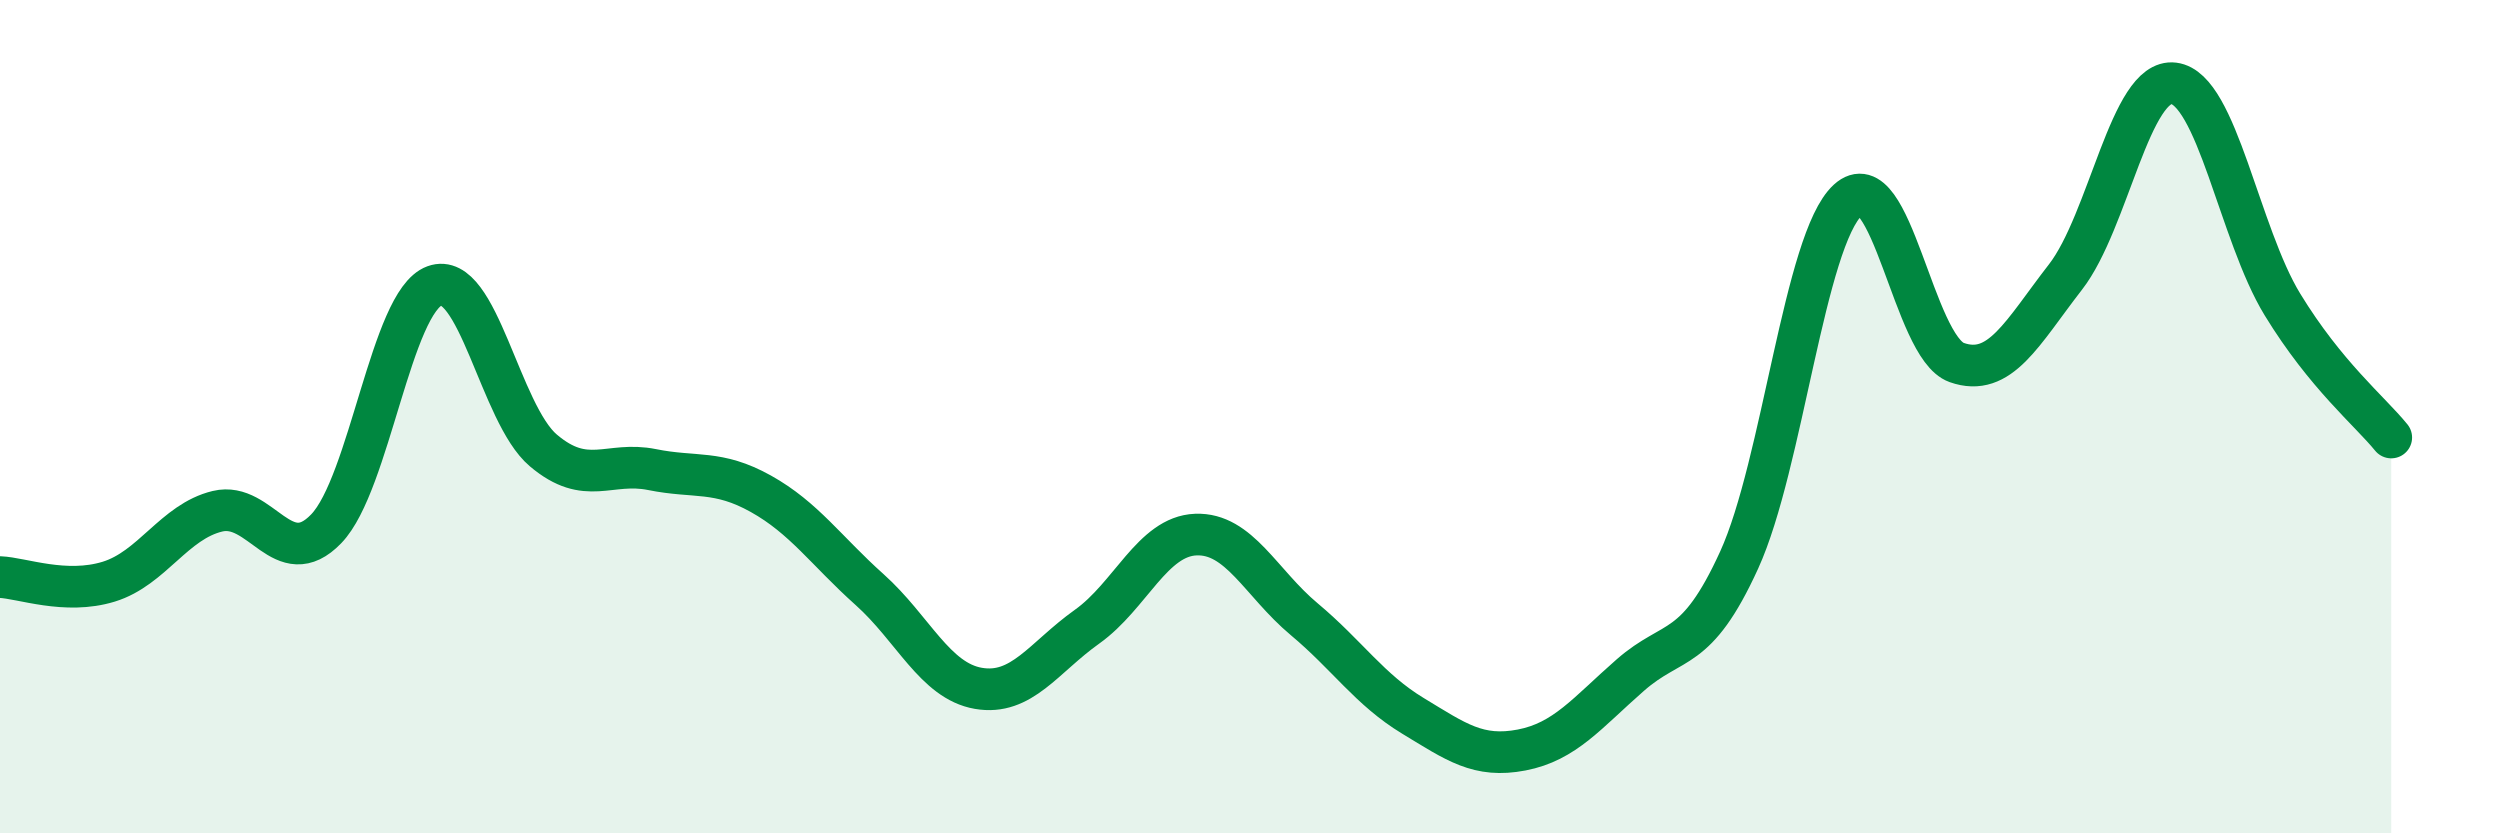
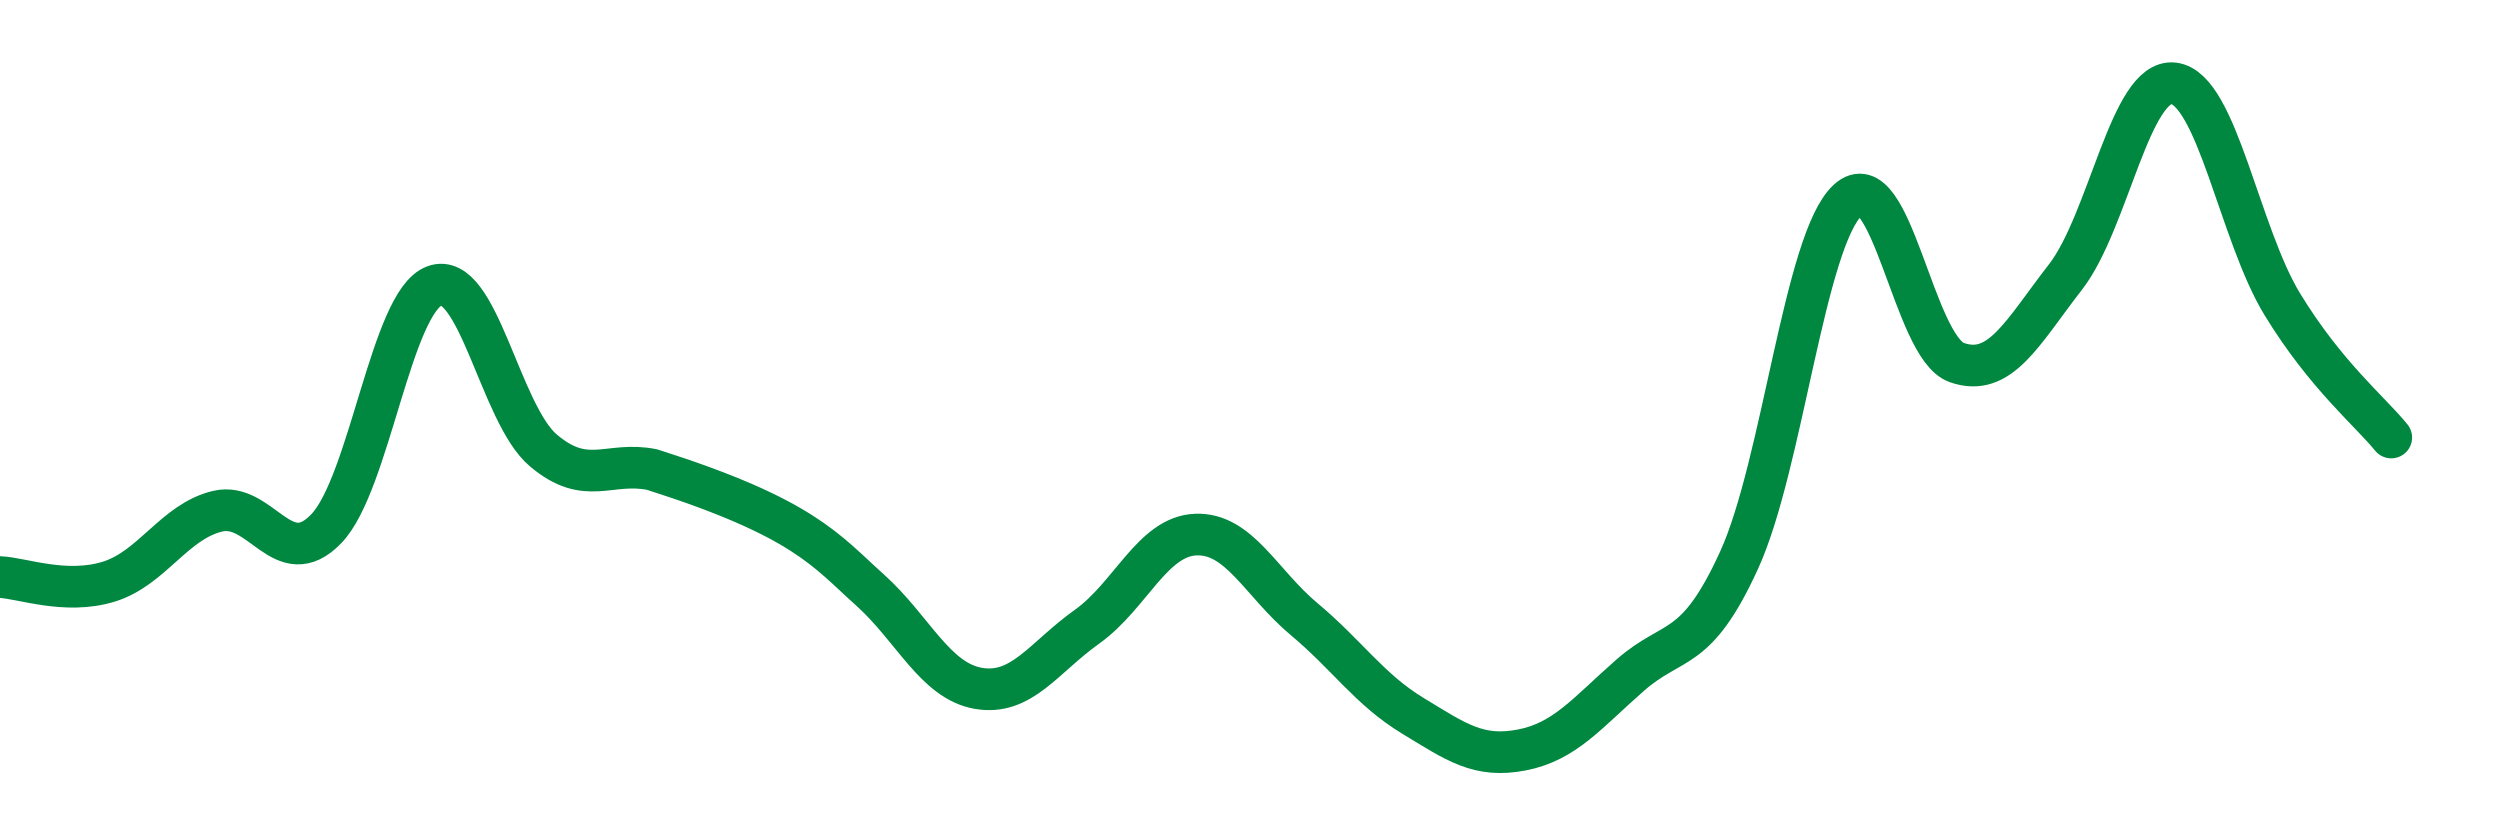
<svg xmlns="http://www.w3.org/2000/svg" width="60" height="20" viewBox="0 0 60 20">
-   <path d="M 0,13.85 C 0.52,13.87 1.57,14.28 2.61,13.96 C 3.65,13.64 4.18,12.52 5.22,12.27 C 6.26,12.02 6.79,13.77 7.83,12.69 C 8.87,11.61 9.39,7.24 10.43,6.86 C 11.47,6.48 12,9.93 13.04,10.81 C 14.08,11.69 14.61,11.06 15.65,11.27 C 16.69,11.48 17.22,11.27 18.26,11.85 C 19.3,12.43 19.83,13.22 20.87,14.15 C 21.91,15.08 22.44,16.34 23.48,16.52 C 24.52,16.7 25.05,15.78 26.09,15.04 C 27.13,14.3 27.66,12.87 28.7,12.83 C 29.74,12.79 30.26,13.99 31.3,14.86 C 32.34,15.73 32.87,16.55 33.91,17.18 C 34.95,17.81 35.48,18.2 36.52,18 C 37.56,17.8 38.09,17.11 39.13,16.2 C 40.17,15.29 40.7,15.72 41.74,13.44 C 42.78,11.16 43.31,5.75 44.35,4.8 C 45.39,3.85 45.92,8.33 46.96,8.7 C 48,9.07 48.53,7.99 49.57,6.65 C 50.61,5.31 51.13,1.87 52.17,2 C 53.21,2.13 53.74,5.61 54.78,7.31 C 55.82,9.01 56.87,9.86 57.39,10.5L57.39 20L0 20Z" fill="#008740" opacity="0.1" stroke-linecap="round" stroke-linejoin="round" />
-   <path d="M 0,13.85 C 0.52,13.87 1.57,14.28 2.61,13.96 C 3.65,13.64 4.18,12.52 5.22,12.27 C 6.26,12.02 6.79,13.77 7.83,12.69 C 8.87,11.61 9.39,7.24 10.43,6.86 C 11.47,6.48 12,9.93 13.04,10.81 C 14.08,11.69 14.61,11.06 15.65,11.27 C 16.69,11.48 17.22,11.27 18.26,11.85 C 19.3,12.43 19.83,13.22 20.87,14.15 C 21.91,15.08 22.44,16.34 23.48,16.52 C 24.52,16.7 25.05,15.78 26.09,15.04 C 27.13,14.3 27.66,12.87 28.7,12.83 C 29.74,12.79 30.26,13.99 31.3,14.86 C 32.34,15.73 32.87,16.55 33.91,17.18 C 34.95,17.81 35.48,18.2 36.52,18 C 37.56,17.8 38.09,17.11 39.13,16.2 C 40.17,15.29 40.7,15.72 41.74,13.44 C 42.78,11.16 43.31,5.75 44.35,4.8 C 45.39,3.85 45.92,8.33 46.96,8.7 C 48,9.07 48.53,7.99 49.57,6.65 C 50.61,5.31 51.13,1.87 52.17,2 C 53.21,2.13 53.74,5.61 54.78,7.31 C 55.82,9.01 56.87,9.86 57.39,10.5" stroke="#008740" stroke-width="1" fill="none" stroke-linecap="round" stroke-linejoin="round" />
+   <path d="M 0,13.85 C 0.52,13.87 1.57,14.28 2.61,13.96 C 3.65,13.64 4.18,12.52 5.22,12.27 C 6.26,12.02 6.79,13.77 7.83,12.69 C 8.87,11.61 9.39,7.24 10.43,6.86 C 11.47,6.48 12,9.93 13.04,10.81 C 14.08,11.69 14.61,11.06 15.65,11.27 C 19.3,12.43 19.83,13.22 20.87,14.15 C 21.91,15.08 22.44,16.34 23.48,16.52 C 24.52,16.7 25.05,15.78 26.09,15.04 C 27.13,14.3 27.66,12.87 28.7,12.83 C 29.74,12.79 30.26,13.99 31.3,14.86 C 32.34,15.73 32.87,16.55 33.91,17.18 C 34.95,17.81 35.48,18.2 36.52,18 C 37.56,17.8 38.09,17.11 39.13,16.2 C 40.17,15.29 40.7,15.72 41.74,13.44 C 42.78,11.16 43.31,5.75 44.35,4.8 C 45.39,3.85 45.92,8.33 46.96,8.7 C 48,9.07 48.53,7.99 49.57,6.65 C 50.61,5.31 51.13,1.87 52.17,2 C 53.21,2.13 53.74,5.61 54.78,7.31 C 55.82,9.01 56.87,9.86 57.39,10.5" stroke="#008740" stroke-width="1" fill="none" stroke-linecap="round" stroke-linejoin="round" />
</svg>